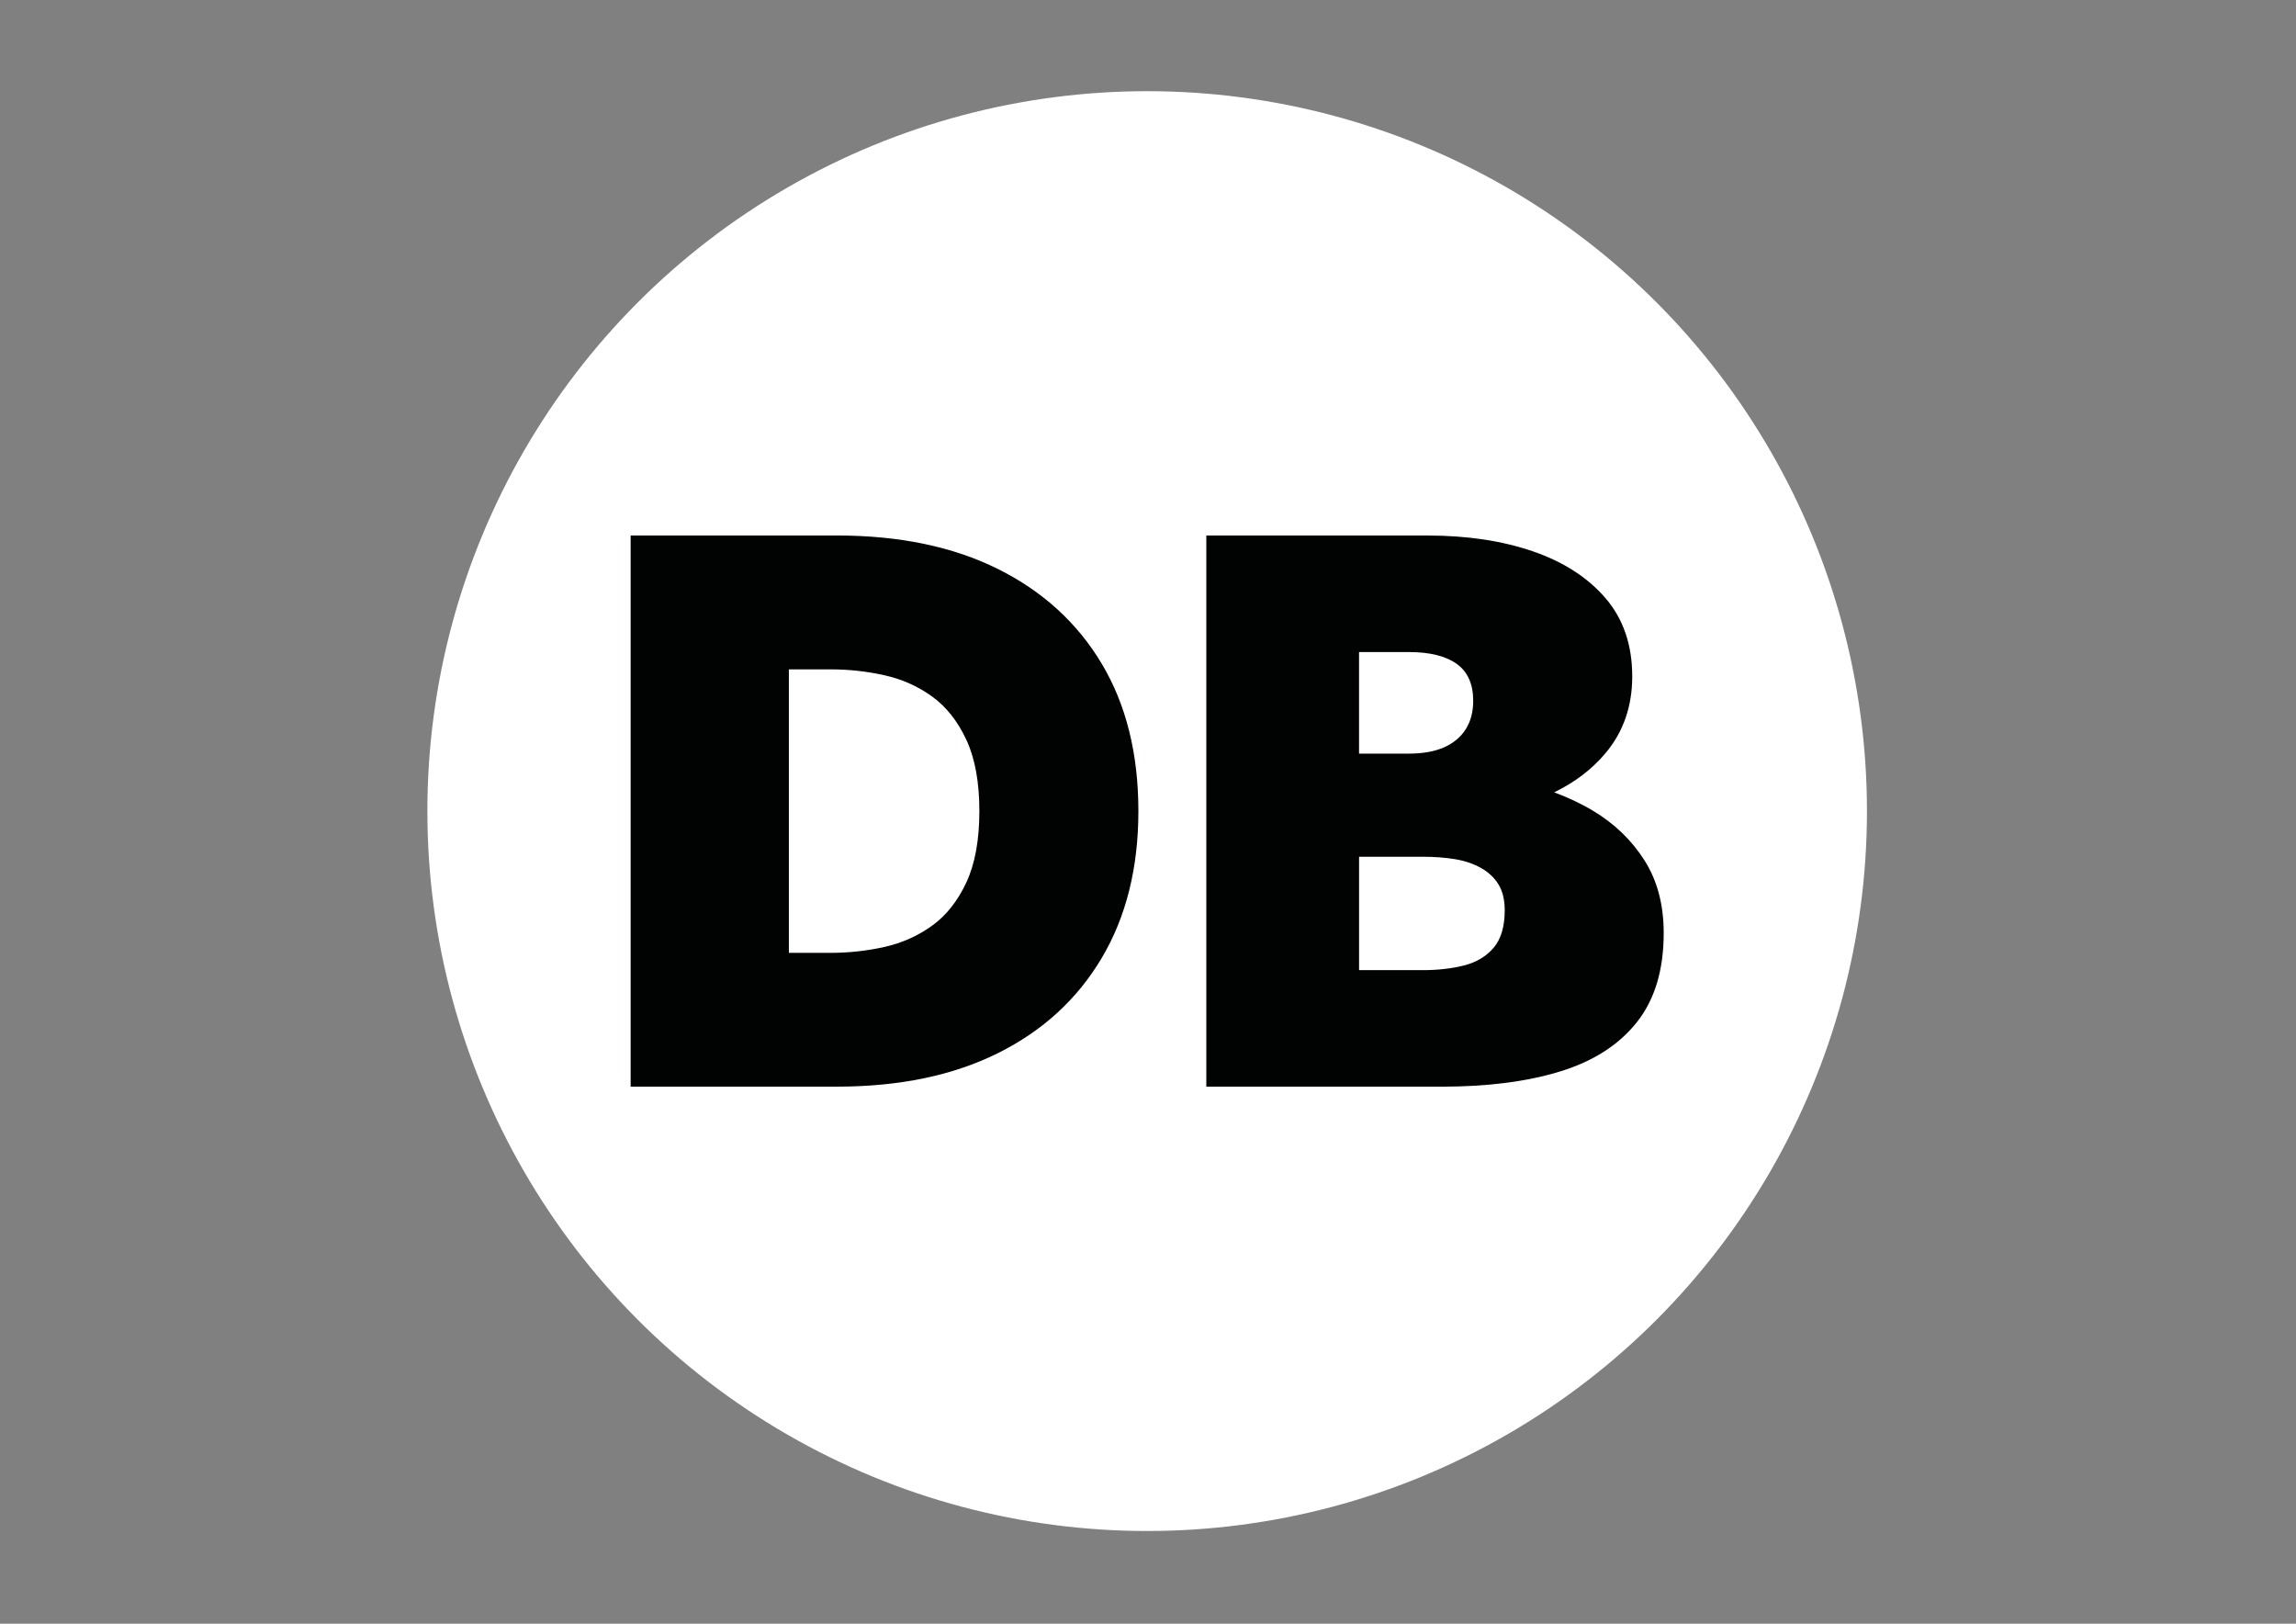
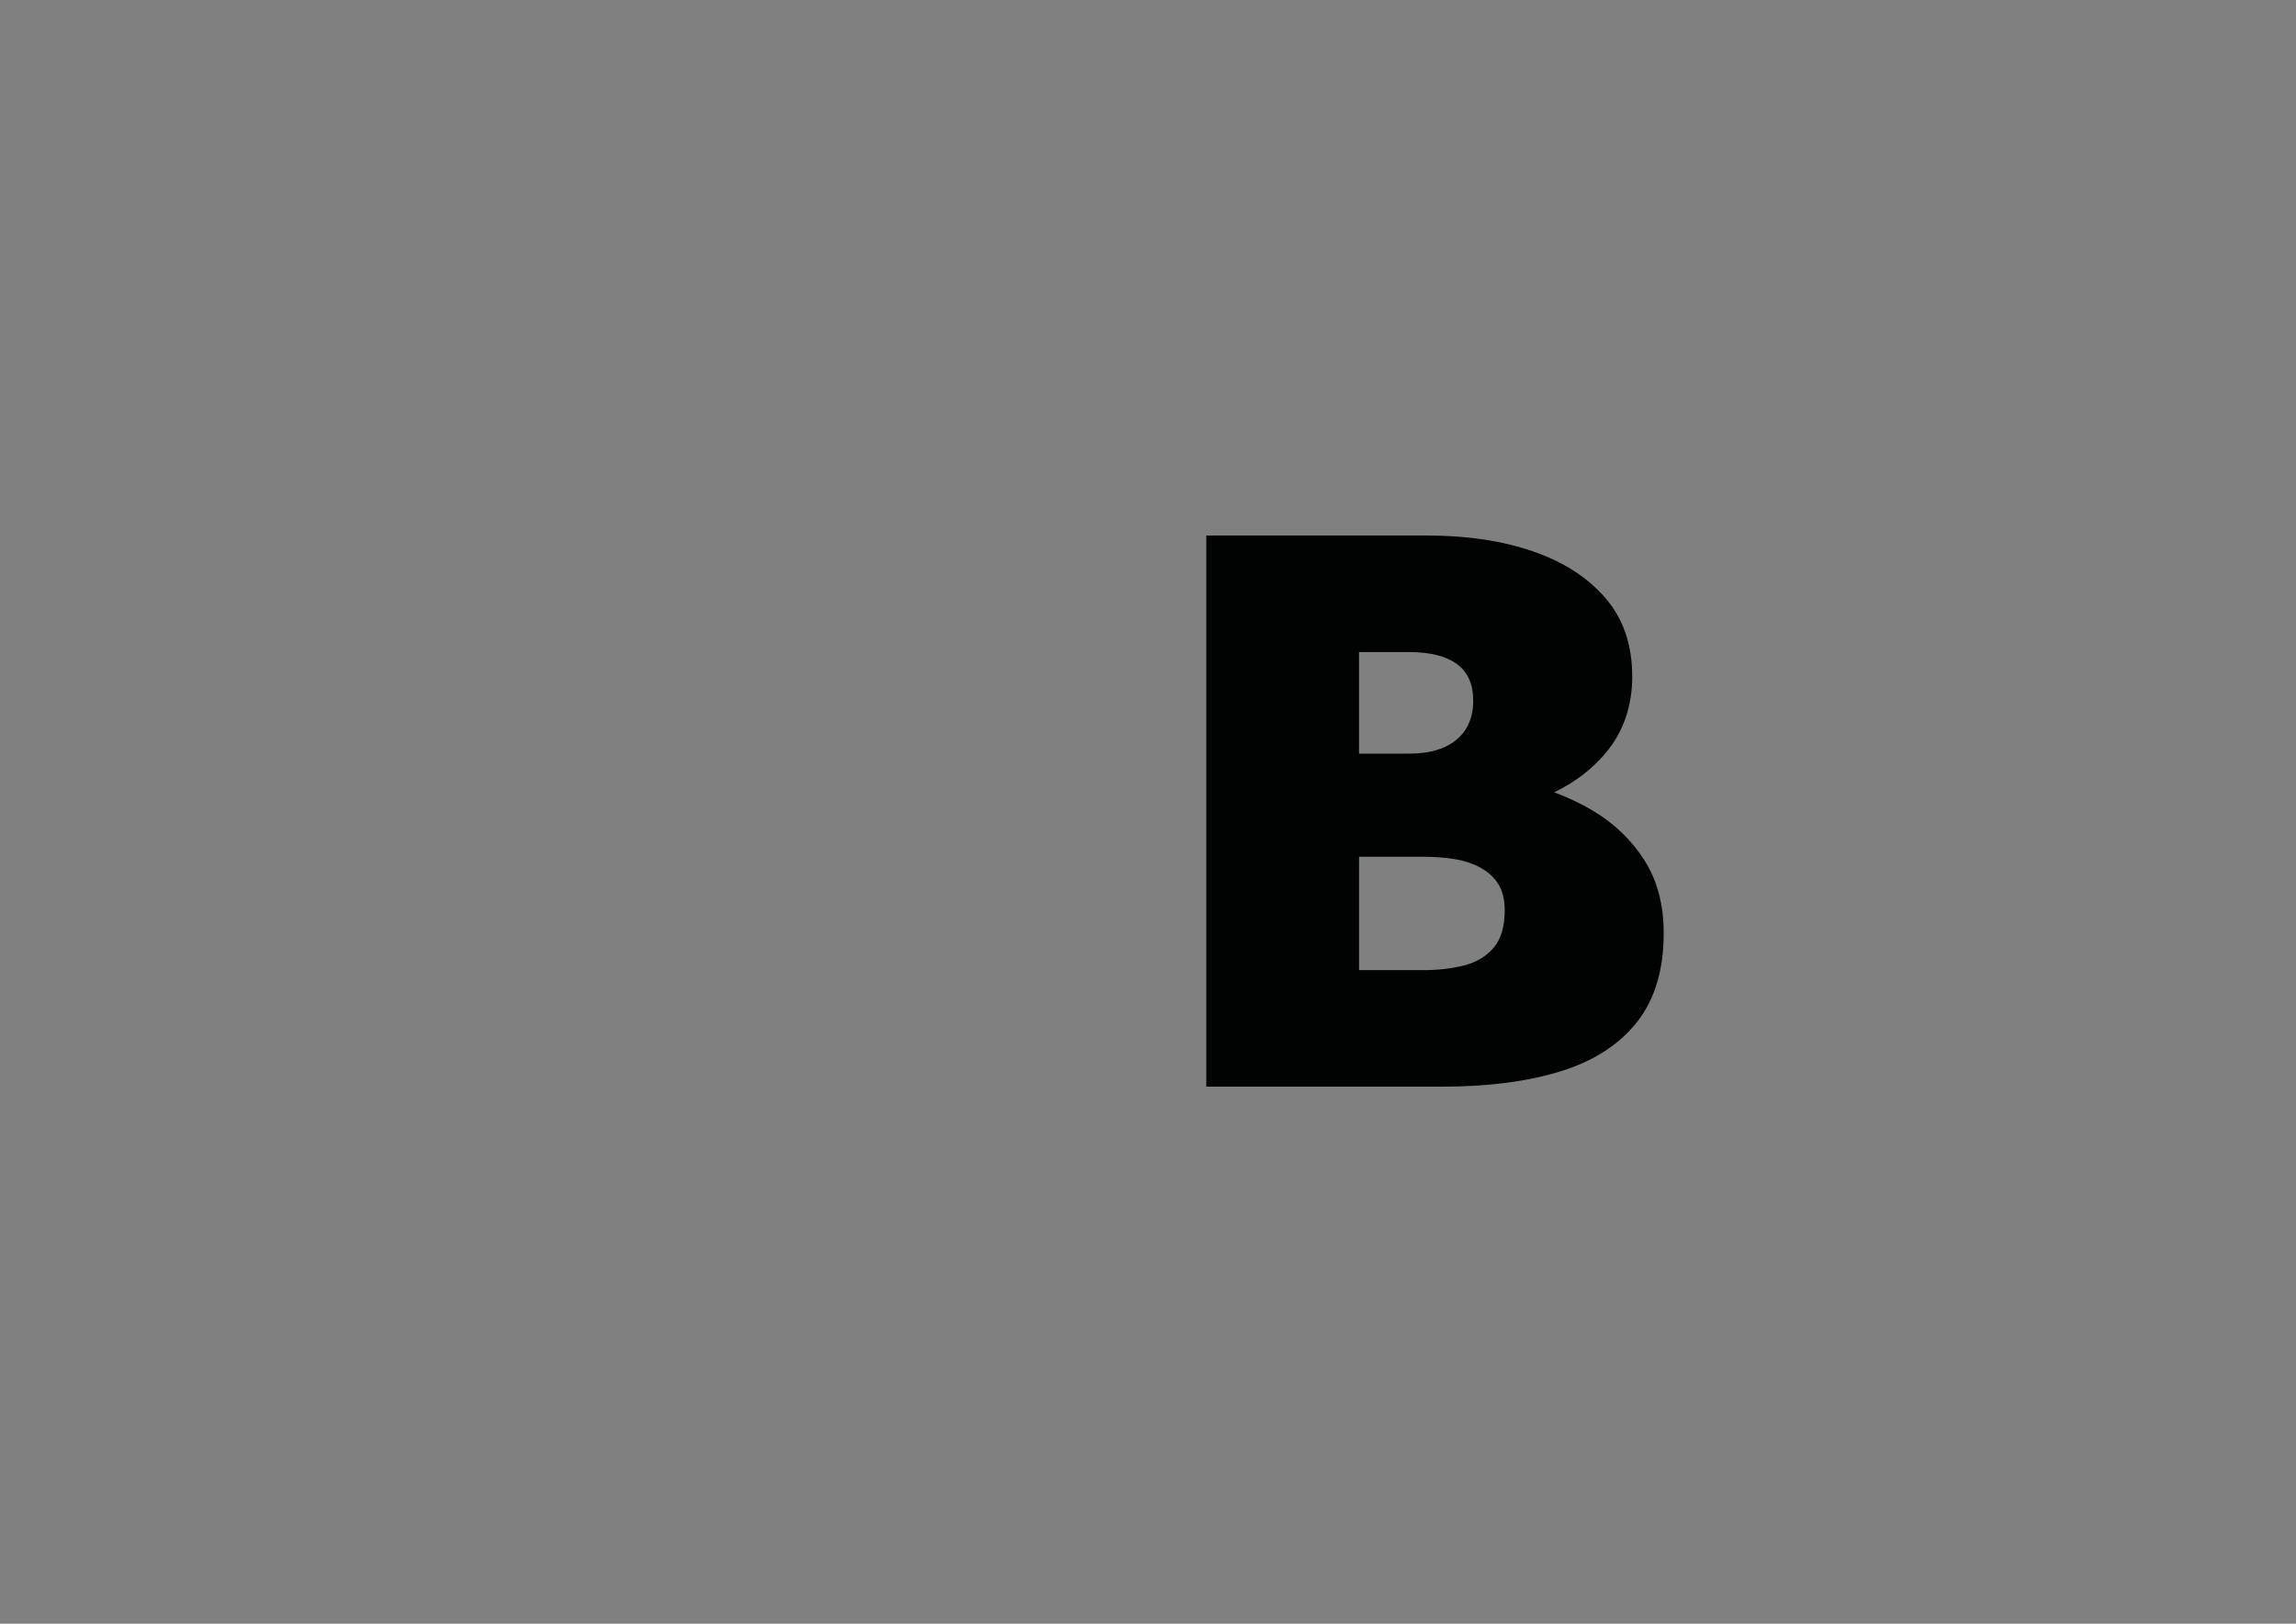
<svg xmlns="http://www.w3.org/2000/svg" version="1.1" id="Laag_1" x="0px" y="0px" viewBox="0 0 841.89 595.28" style="enable-background:new 0 0 841.89 595.28;" xml:space="preserve">
  <rect x="0" y="0" width="841.89" height="595.28" fill="#808080" stroke="none" />
  <style type="text/css">
	.st0{fill:#FFFFFF;}
	.st1{fill:#010202;}
</style>
-   <circle class="st0" cx="420.64" cy="297.36" r="263.93" />
  <g>
-     <path class="st1" d="M365.9,208.59c-16.45-8.18-36.13-12.27-59.03-12.27h-17.61h-19.92h-38.1v202.06h38.1h19.92h17.61   c22.9,0,42.58-4.09,59.03-12.27c16.45-8.18,29.15-19.82,38.1-34.93c8.95-15.1,13.42-33.05,13.42-53.84   c0-20.97-4.47-38.97-13.42-53.98C395.05,228.37,382.35,216.78,365.9,208.59z M354.35,323.48c-3.18,6.83-7.36,12.13-12.56,15.88   c-5.2,3.75-11.02,6.35-17.46,7.8c-6.45,1.44-13.04,2.17-19.77,2.17h-15.3V245.4h15.3c6.73,0,13.32,0.72,19.77,2.17   c6.45,1.44,12.27,4.04,17.46,7.79c5.19,3.75,9.38,9.05,12.56,15.88c3.17,6.83,4.76,15.54,4.76,26.13   C359.11,307.94,357.53,316.65,354.35,323.48z" />
    <path class="st1" d="M602.98,315.4c-4.72-7.41-11.02-13.47-18.91-18.19c-4.45-2.66-9.2-4.87-14.19-6.73   c7.61-3.69,13.88-8.47,18.81-14.34c6.54-7.79,9.81-17.17,9.81-28.14c0-11.55-3.28-21.12-9.81-28.72   c-6.55-7.6-15.45-13.32-26.7-17.18c-11.26-3.85-24.1-5.77-38.54-5.77h-81.12v202.06h86.31c16.93,0,31.47-1.88,43.59-5.63   c12.12-3.75,21.45-9.77,28-18.04c6.54-8.27,9.81-19.15,9.81-32.62C610.05,331.71,607.69,322.81,602.98,315.4z M516.52,239.05   c7.69,0,13.57,1.44,17.61,4.33c4.04,2.89,6.06,7.41,6.06,13.57c0,4.04-0.92,7.51-2.74,10.39c-1.83,2.89-4.47,5.1-7.94,6.64   c-3.47,1.54-7.79,2.31-12.99,2.31h-18.19v-37.24H516.52z M547.7,347.44c-2.7,3.18-6.31,5.34-10.83,6.5   c-4.52,1.15-9.58,1.73-15.15,1.73h-23.38V314.1h23.38c4.23,0,8.13,0.29,11.69,0.87c3.56,0.58,6.73,1.64,9.53,3.18   c2.79,1.54,4.95,3.56,6.5,6.06c1.54,2.5,2.31,5.68,2.31,9.53C551.74,339.7,550.39,344.26,547.7,347.44z" />
  </g>
</svg>